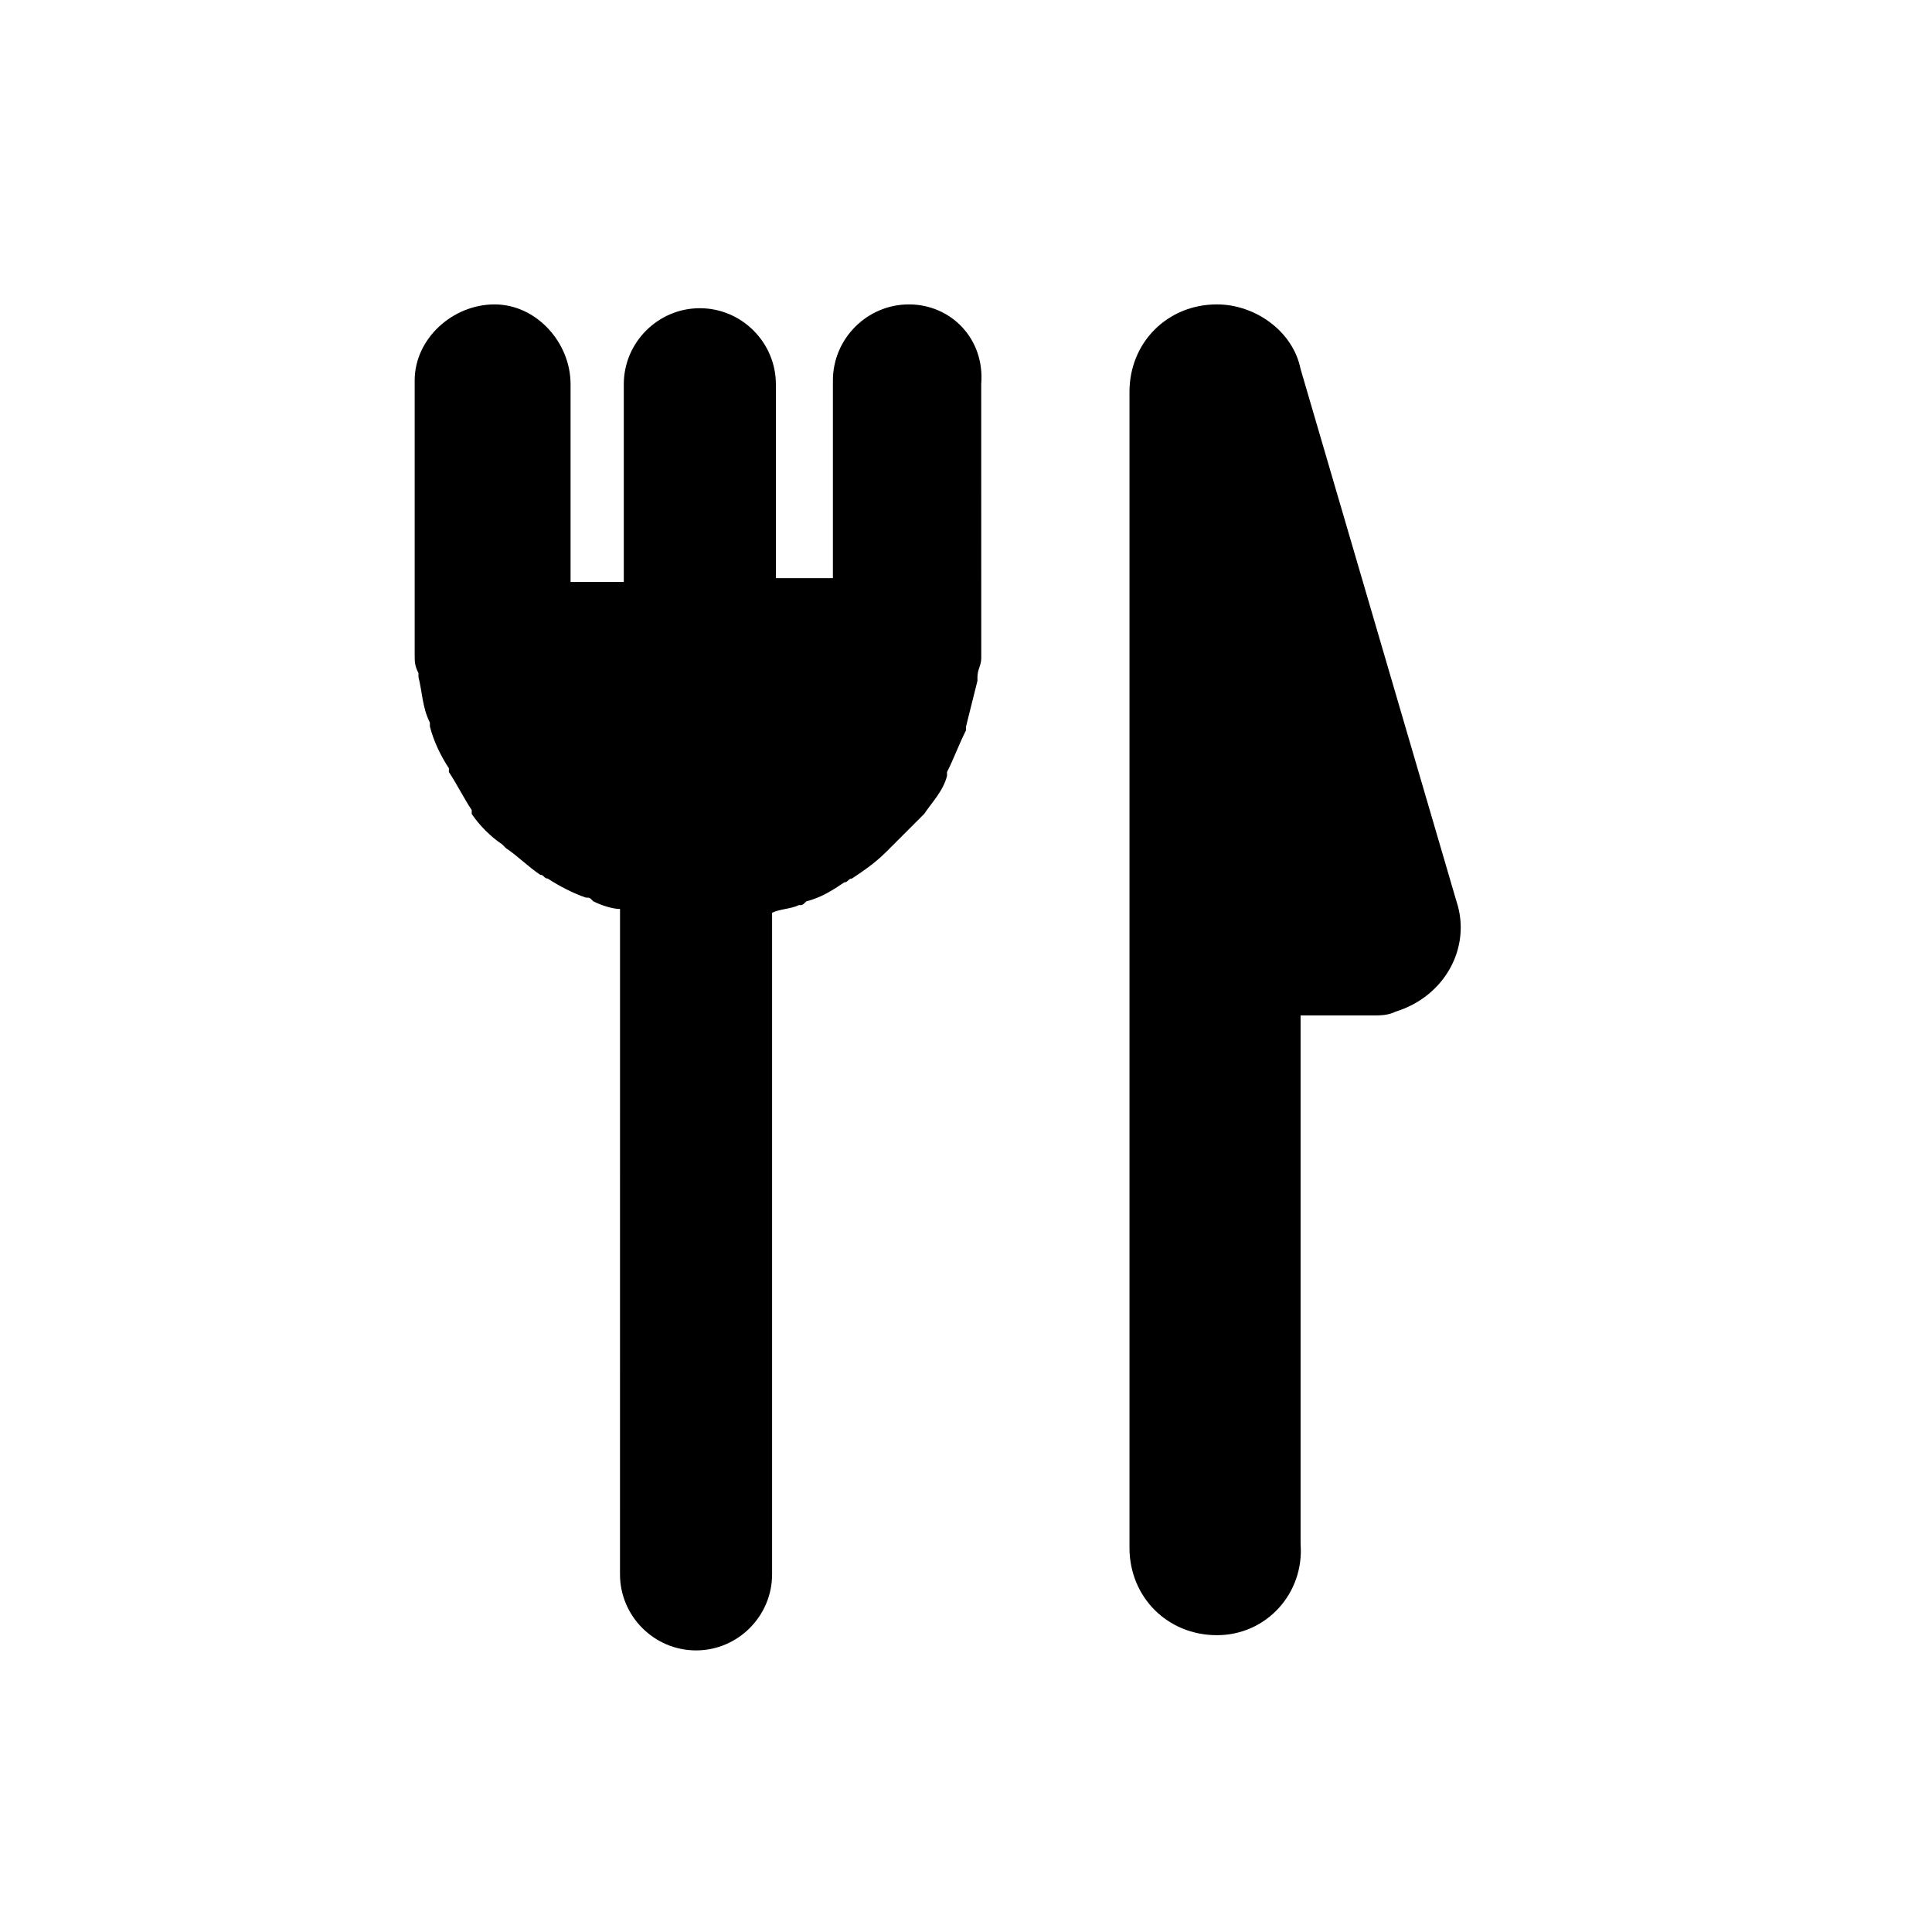
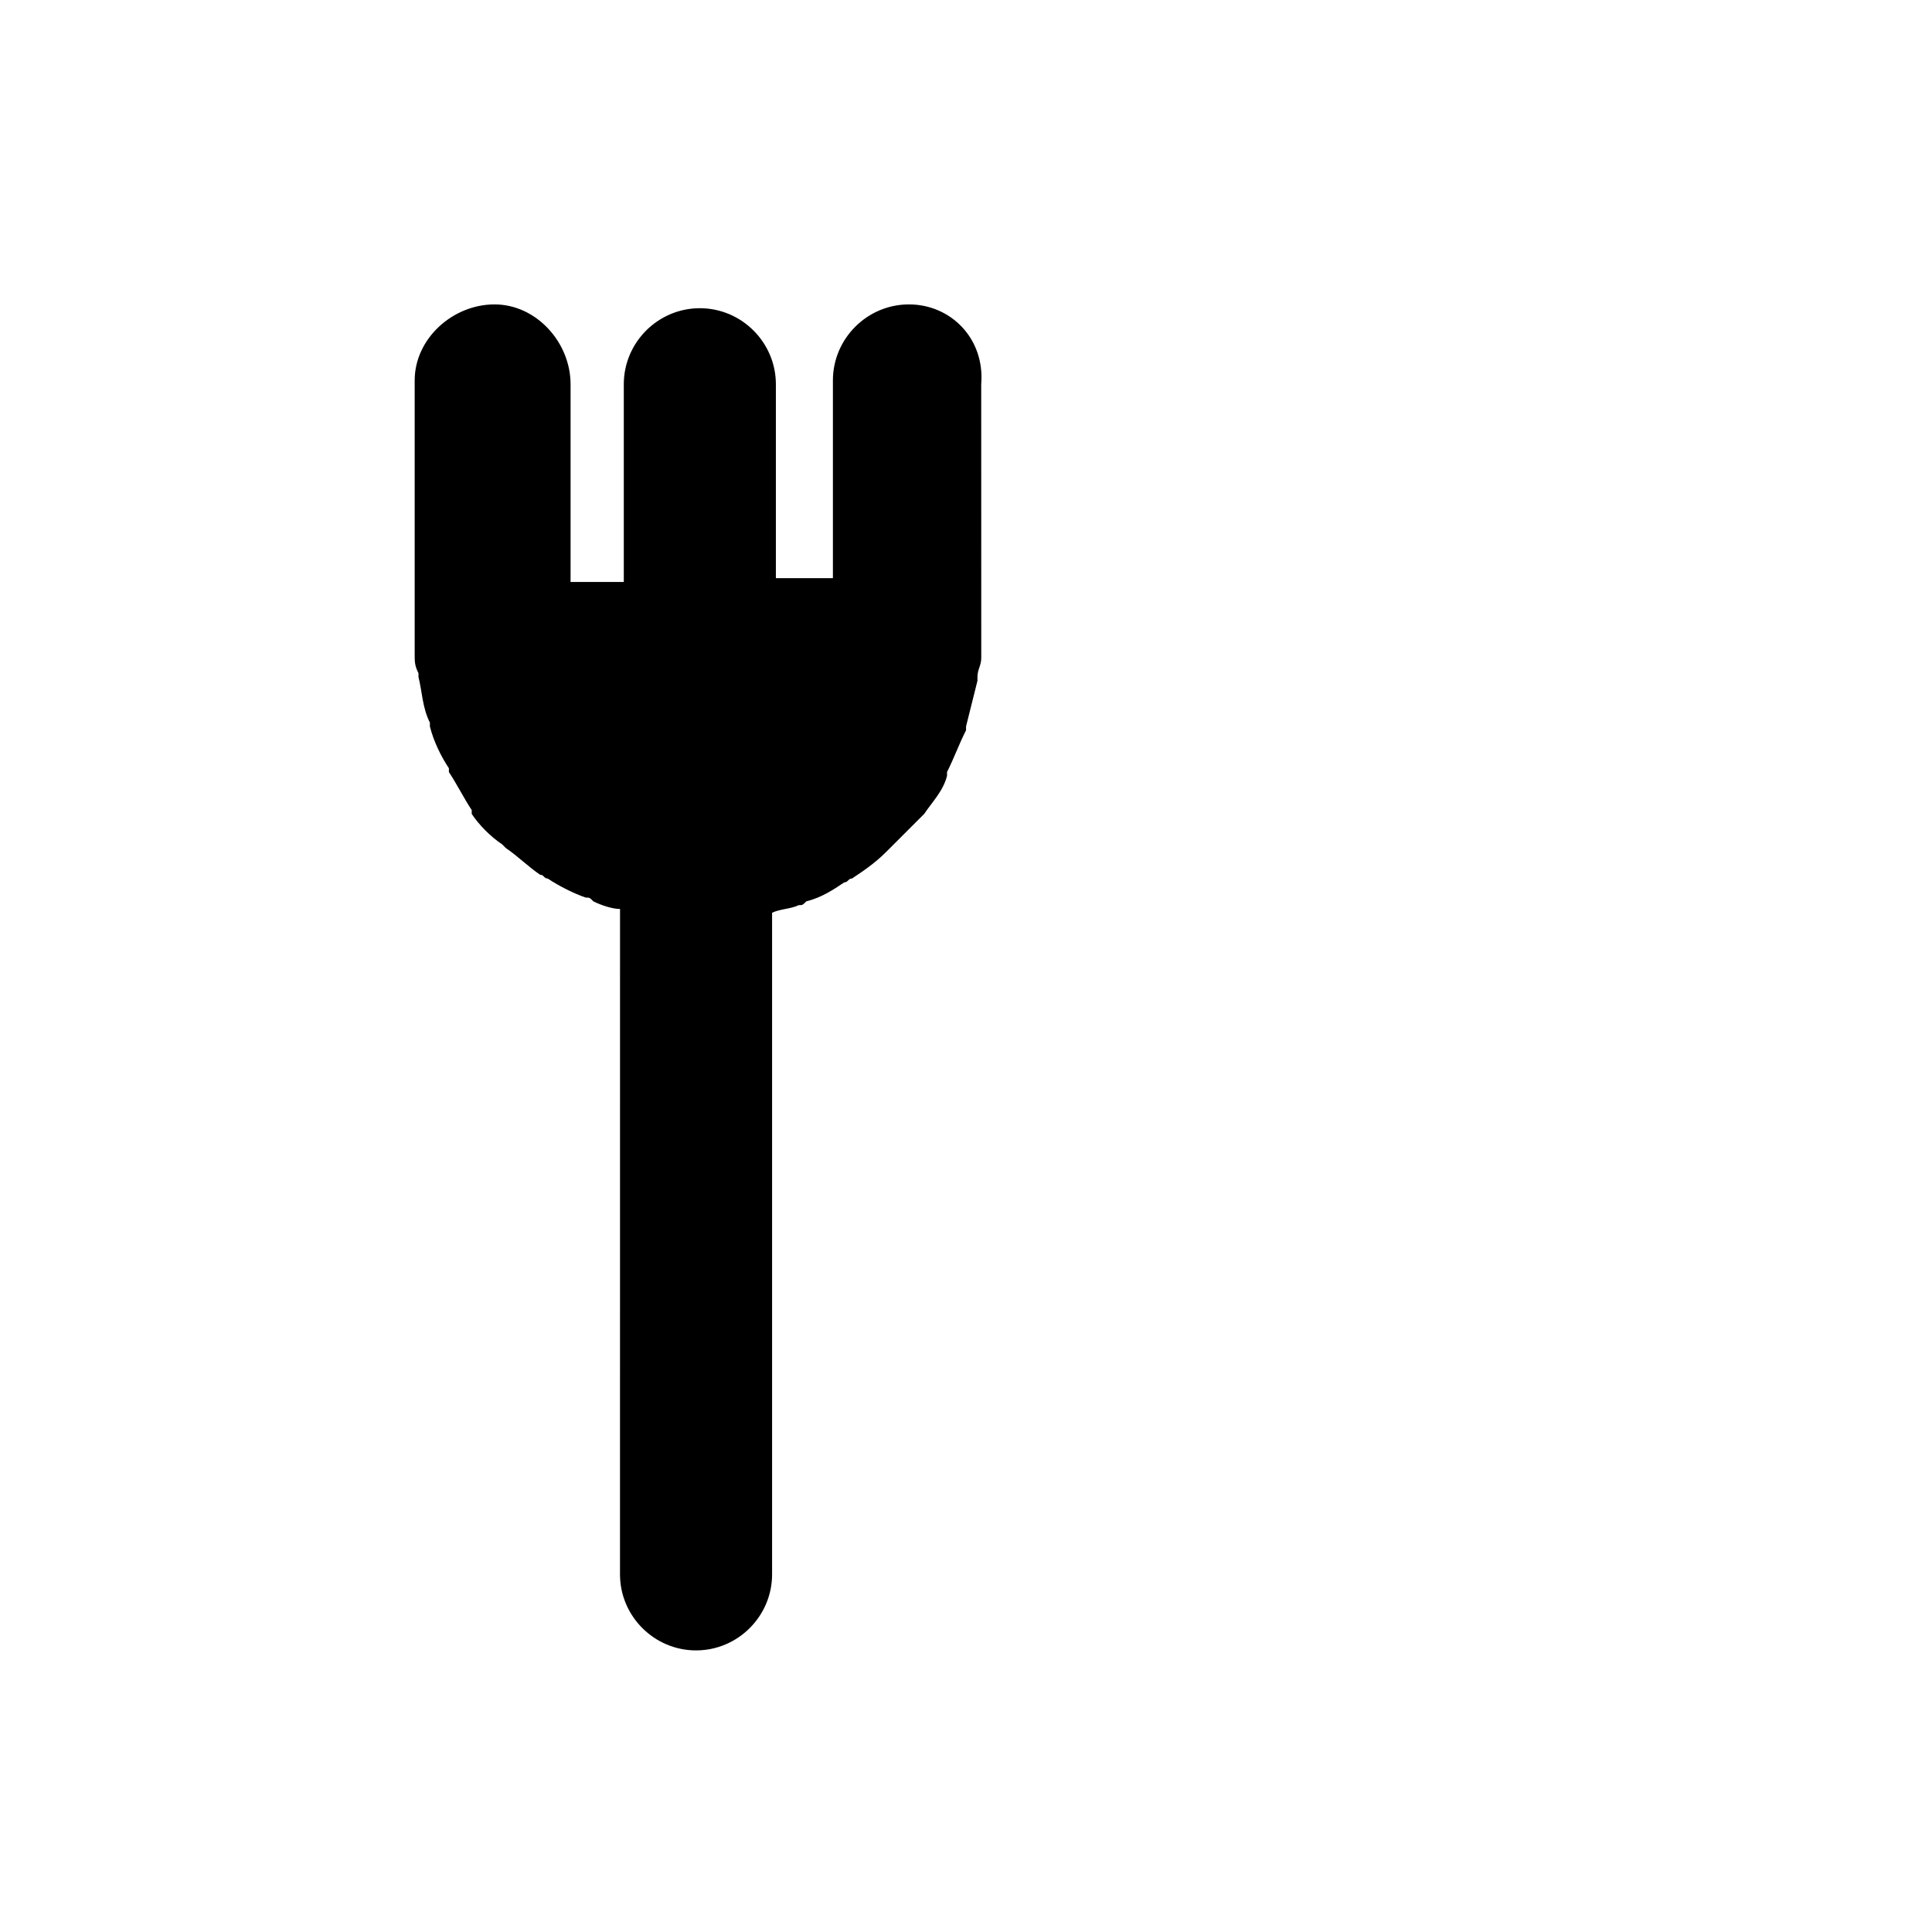
<svg xmlns="http://www.w3.org/2000/svg" fill="#000000" width="800px" height="800px" version="1.1" viewBox="144 144 512 512">
  <g>
    <path d="m384.88 224.67c-11.082 0-20.152 9.07-20.152 20.152v52.395l-15.113 0.004v-51.391c0-11.082-9.07-20.152-20.152-20.152-11.082 0-20.152 9.07-20.152 20.152v52.395h-14.105v-52.395c0-11.082-9.07-21.16-20.152-21.16-11.082 0-21.16 9.07-21.16 20.152v72.547c0 2.016 0 3.023 1.008 5.039v1.008c1.008 4.031 1.008 8.062 3.023 12.09v1.008c1.008 4.031 3.023 8.062 5.039 11.082v1.008c2.016 3.023 4.031 7.055 6.047 10.078l-0.004 1.012c2.016 3.023 5.039 6.047 8.062 8.062l1.008 1.008c3.023 2.016 6.047 5.039 9.07 7.055 1.008 0 1.008 1.008 2.016 1.008 3.023 2.016 7.055 4.031 10.078 5.039 1.008 0 1.008 0 2.016 1.008 2.016 1.008 5.039 2.016 7.055 2.016l-0.008 176.33c0 11.082 9.07 20.152 20.152 20.152s20.152-9.07 20.152-20.152v-175.33c2.016-1.008 5.039-1.008 7.055-2.016 1.008 0 1.008 0 2.016-1.008 4.031-1.008 7.055-3.023 10.078-5.039 1.008 0 1.008-1.008 2.016-1.008 3.023-2.016 6.047-4.031 9.07-7.055l1.008-1.008c3.023-3.023 5.039-5.039 8.062-8.062l1.008-1.008c2.016-3.023 5.039-6.047 6.047-10.078v-1.008c2.016-4.031 3.023-7.055 5.039-11.082v-1.008c1.008-4.031 2.016-8.062 3.023-12.09v-1.008c0-2.016 1.008-3.023 1.008-5.039l-0.012-72.543c1.008-12.09-8.059-21.16-19.145-21.16z" />
-     <path d="m466.5 577.34c-13.098 0-23.176-10.078-23.176-23.176v-306.32c0-13.098 10.078-23.176 23.176-23.176 10.078 0 20.152 7.055 22.168 17.129l41.312 141.07c4.031 12.09-3.023 25.191-16.121 29.223-2.016 1.008-4.031 1.008-6.047 1.008h-19.145v140.06c1.008 13.098-9.066 24.184-22.168 24.184z" />
  </g>
</svg>